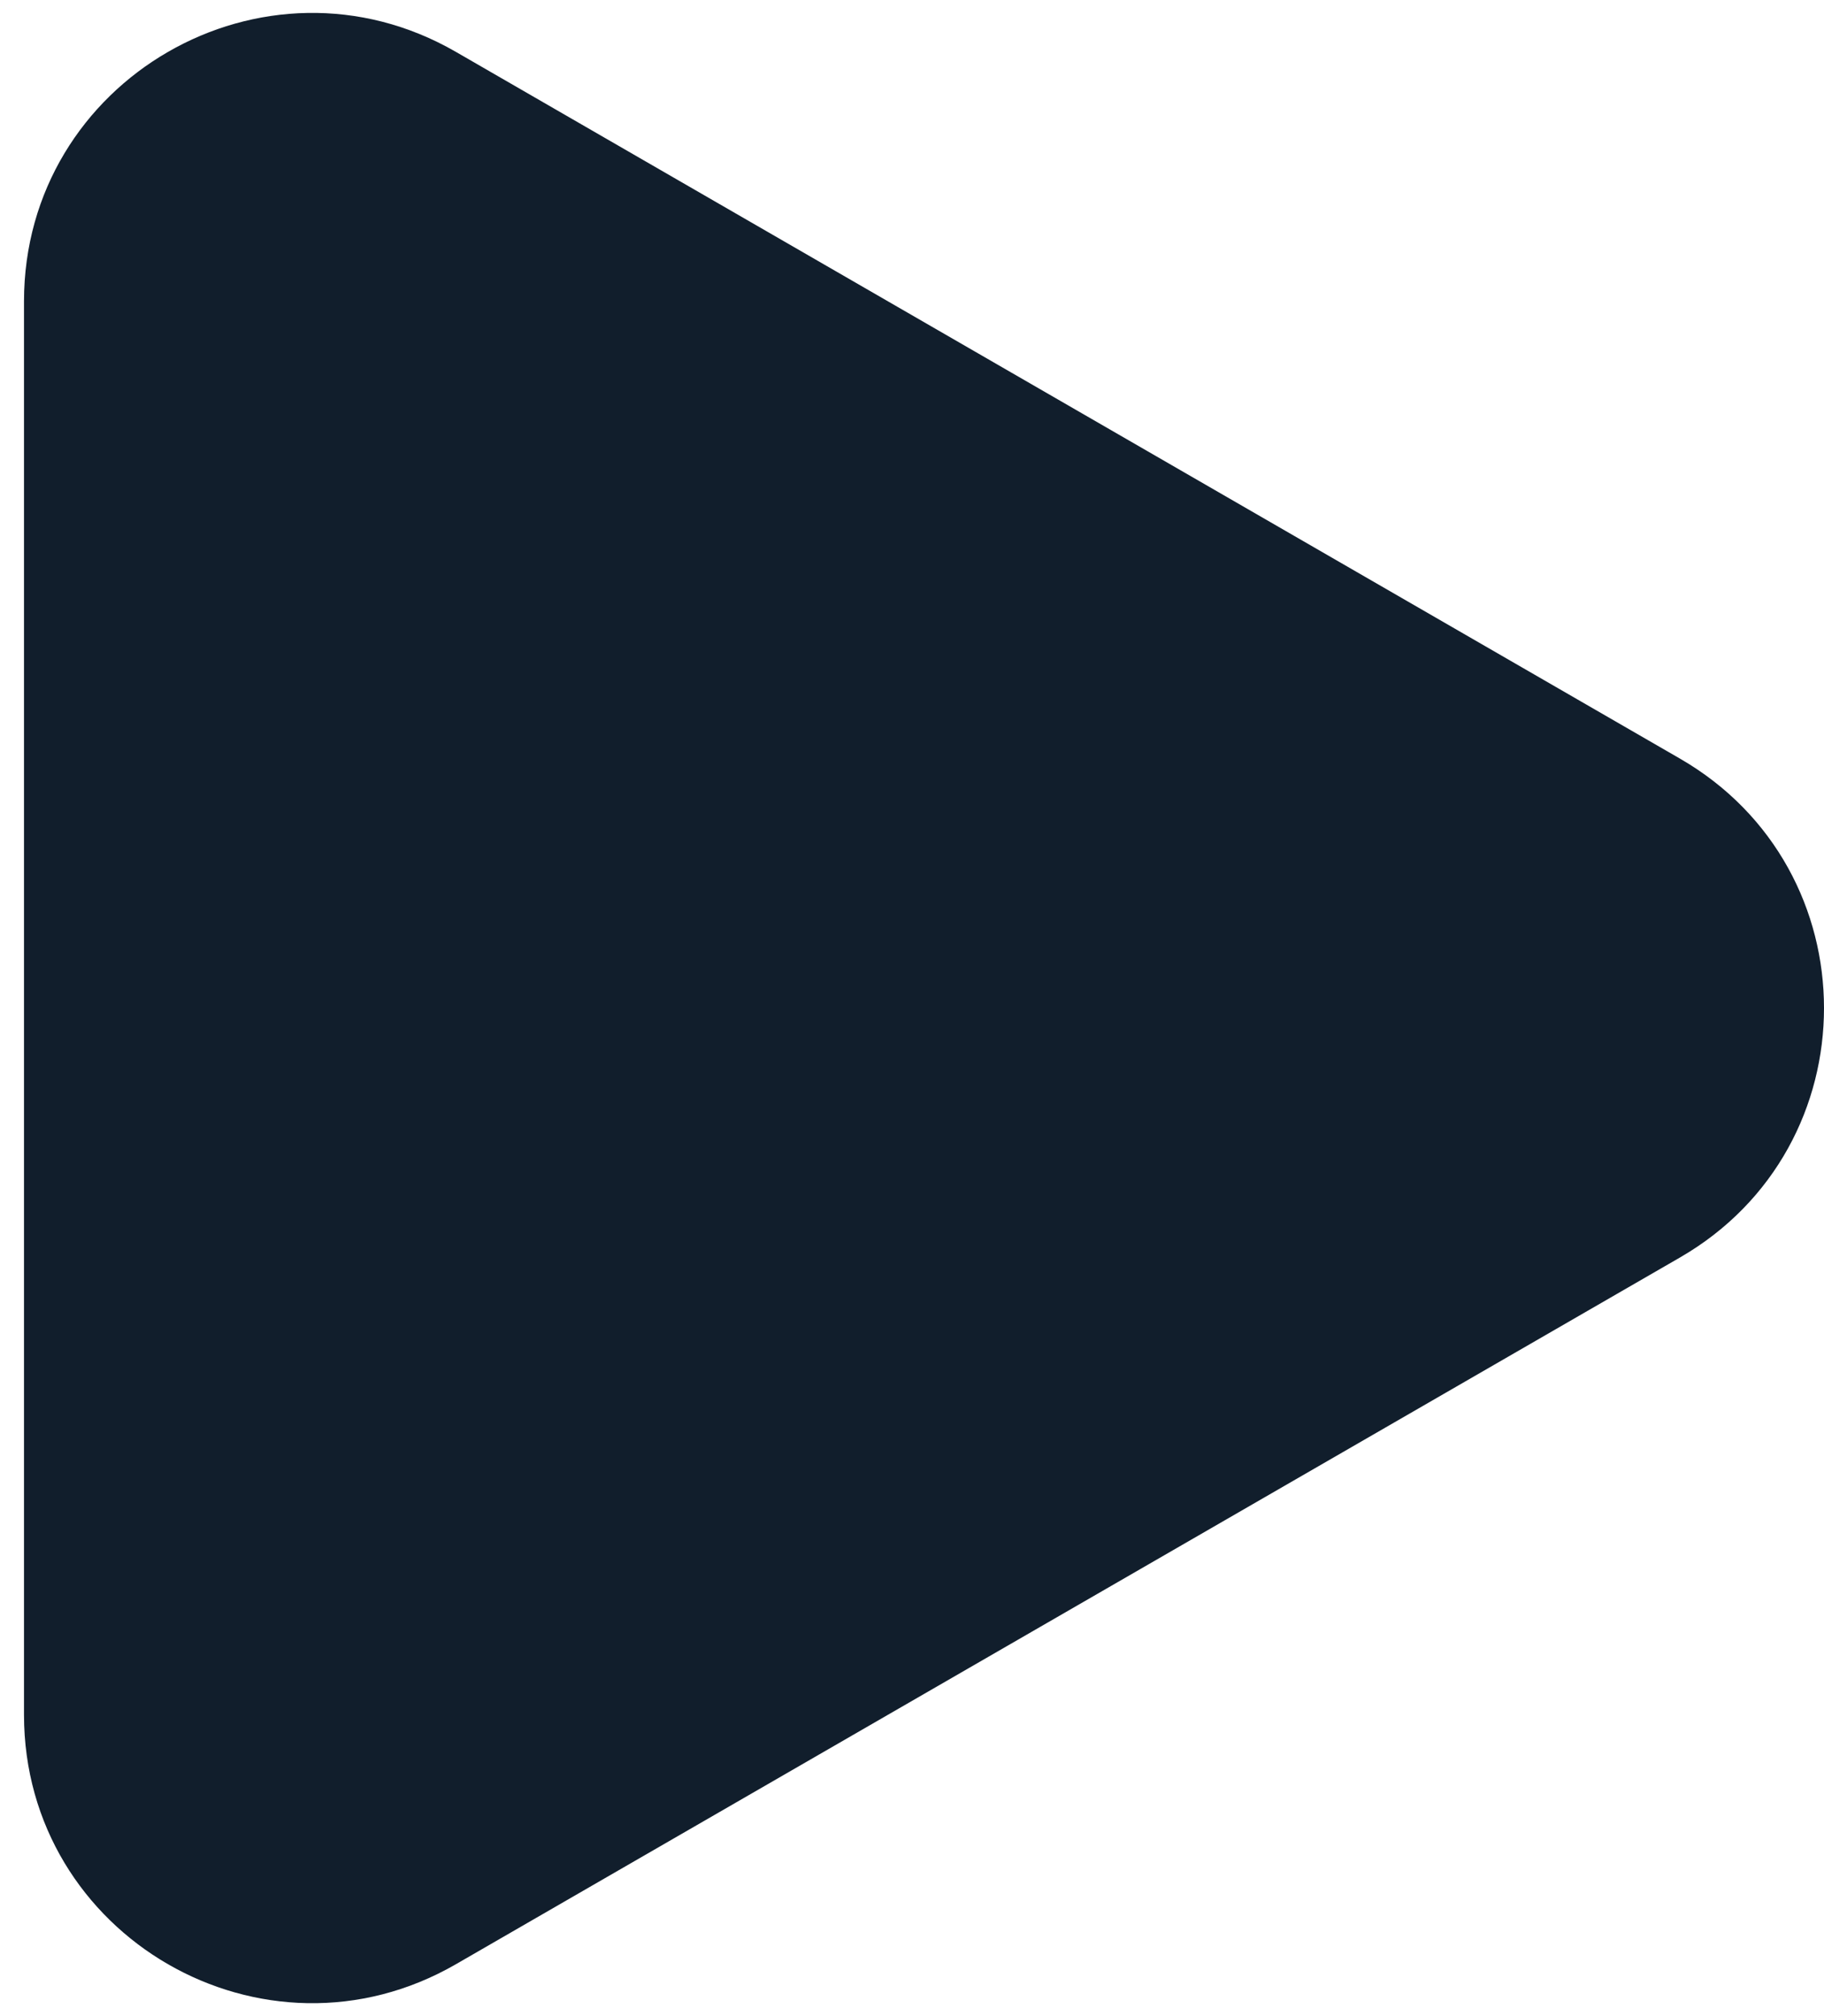
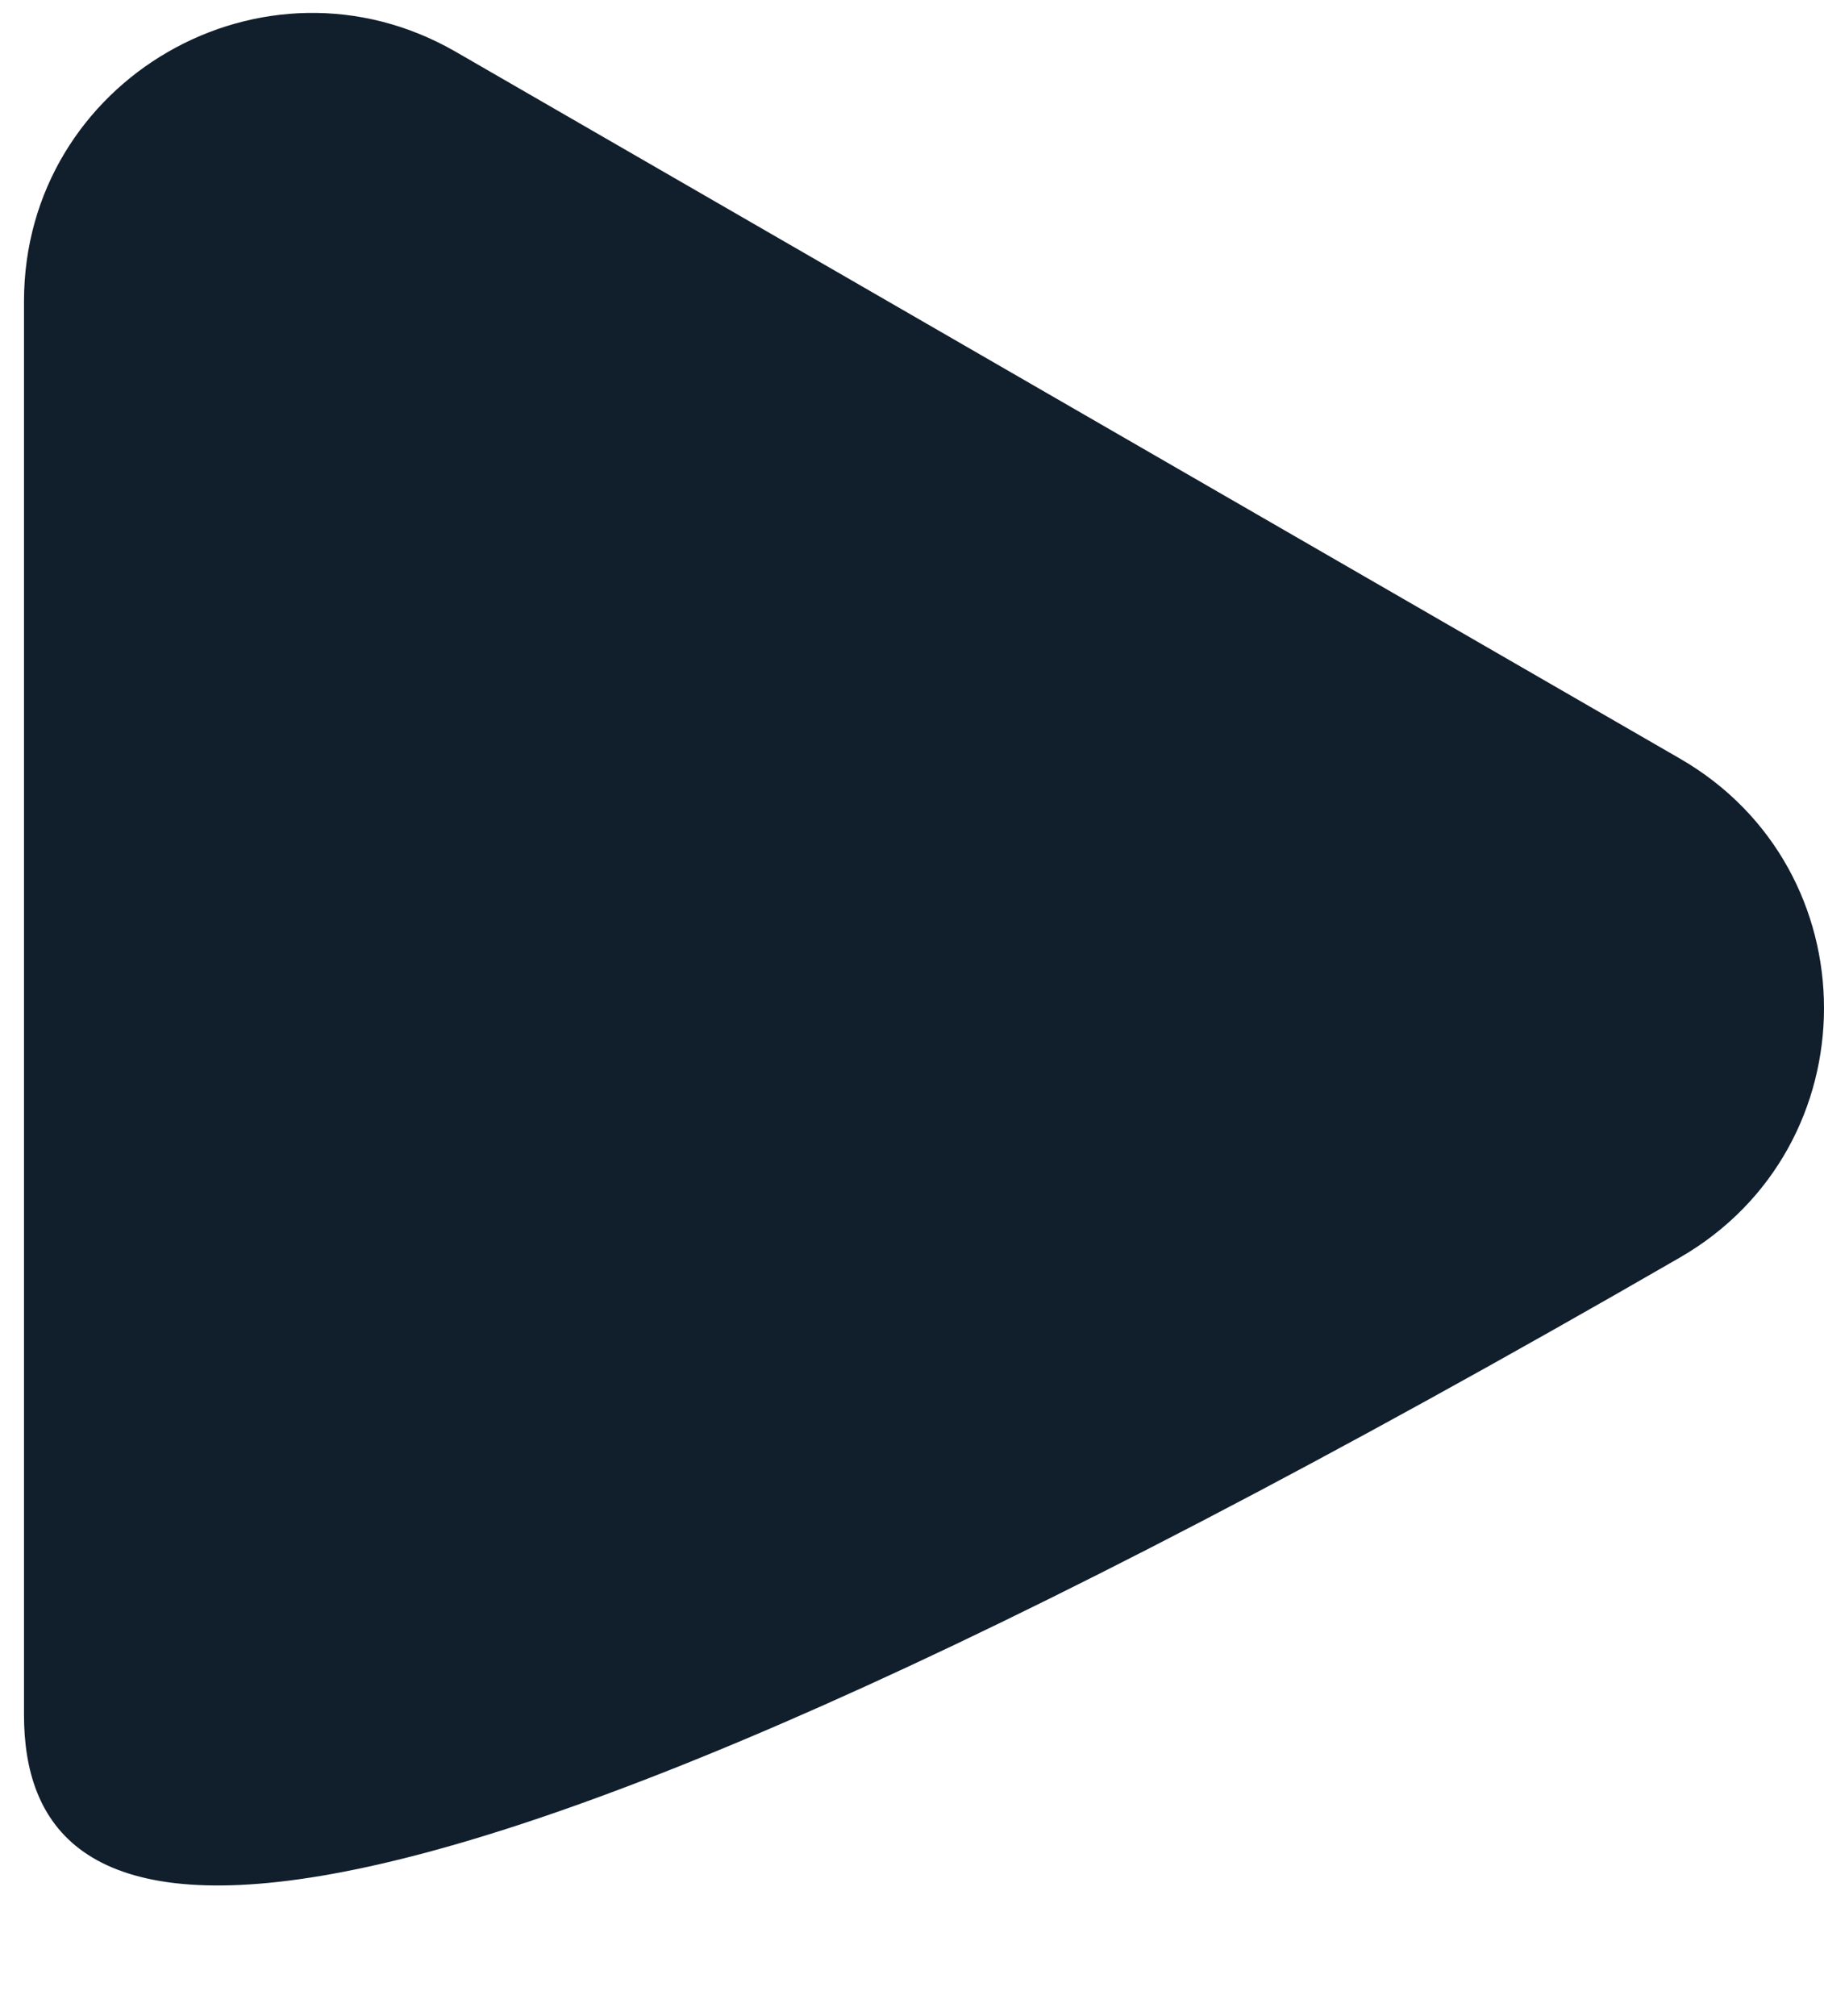
<svg xmlns="http://www.w3.org/2000/svg" width="19" height="21" viewBox="0 0 19 21" fill="none">
-   <path d="M17.5 7.902C19.5 9.057 19.5 11.943 17.5 13.098L4.75 20.459C2.75 21.614 0.25 20.171 0.25 17.861V3.139C0.25 0.829 2.75 -0.614 4.75 0.541L17.5 7.902Z" fill="#111E2C" />
+   <path d="M17.5 7.902C19.5 9.057 19.5 11.943 17.5 13.098C2.75 21.614 0.25 20.171 0.25 17.861V3.139C0.25 0.829 2.75 -0.614 4.75 0.541L17.5 7.902Z" fill="#111E2C" />
</svg>